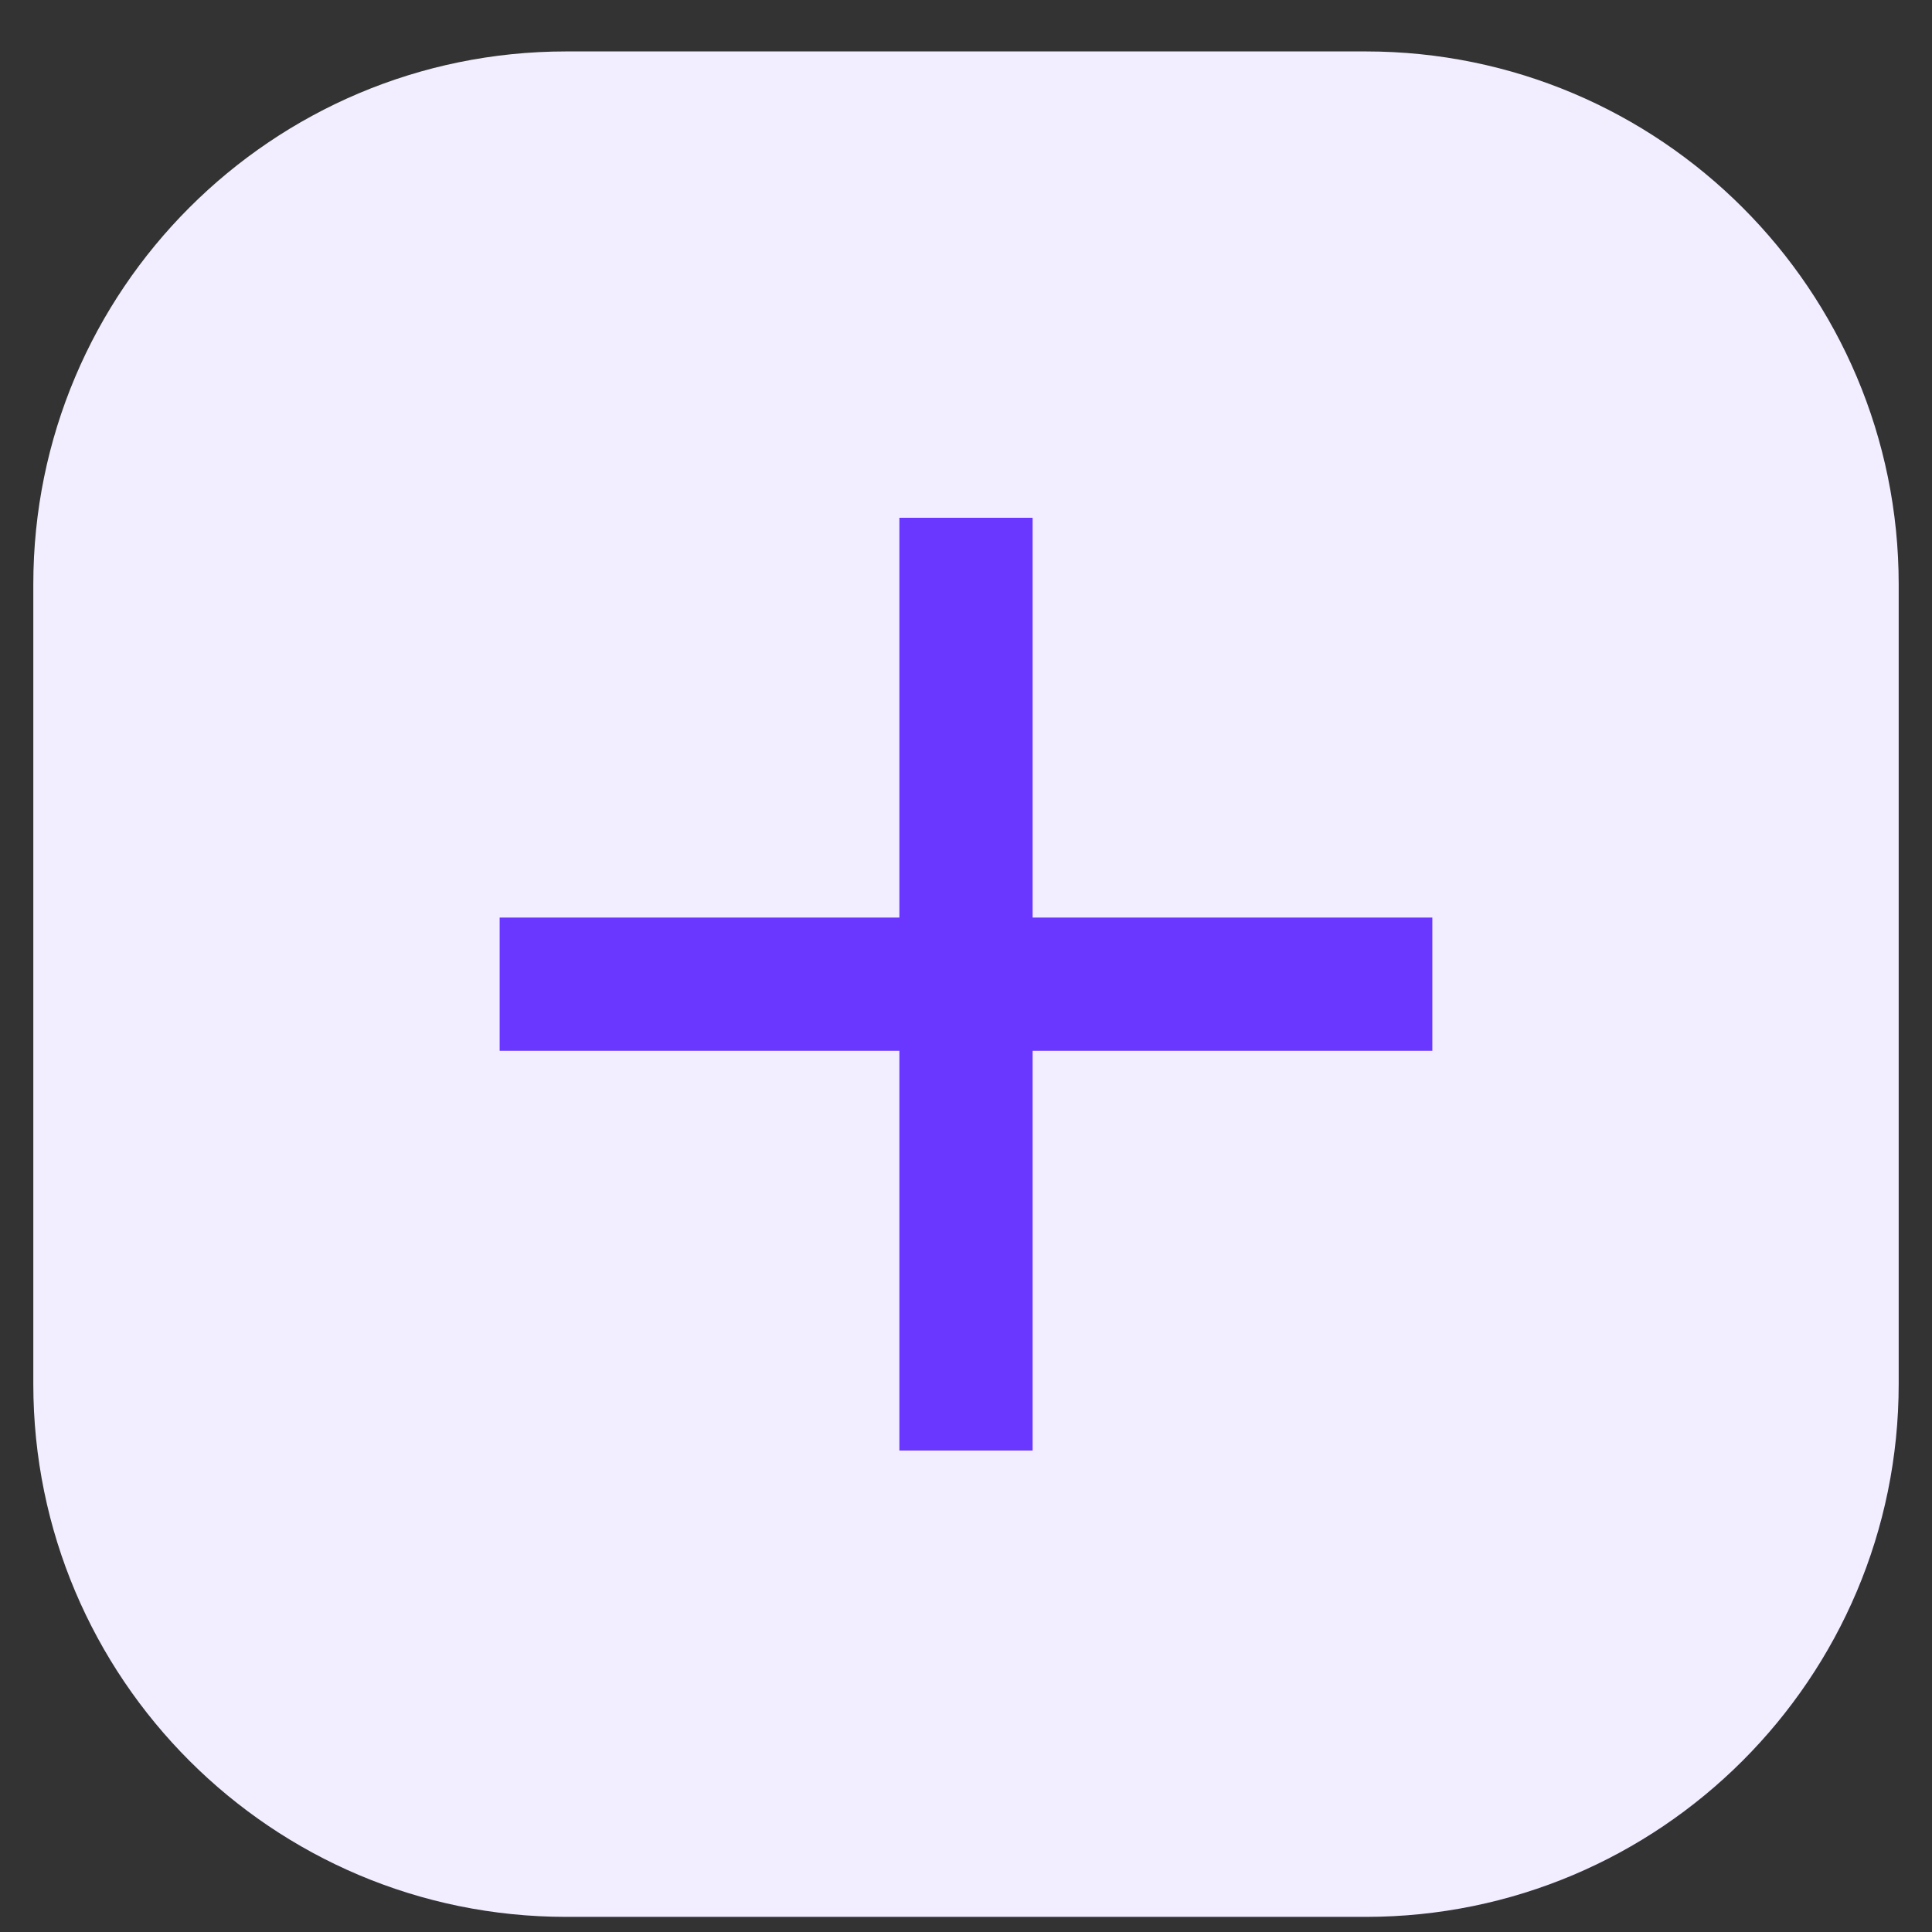
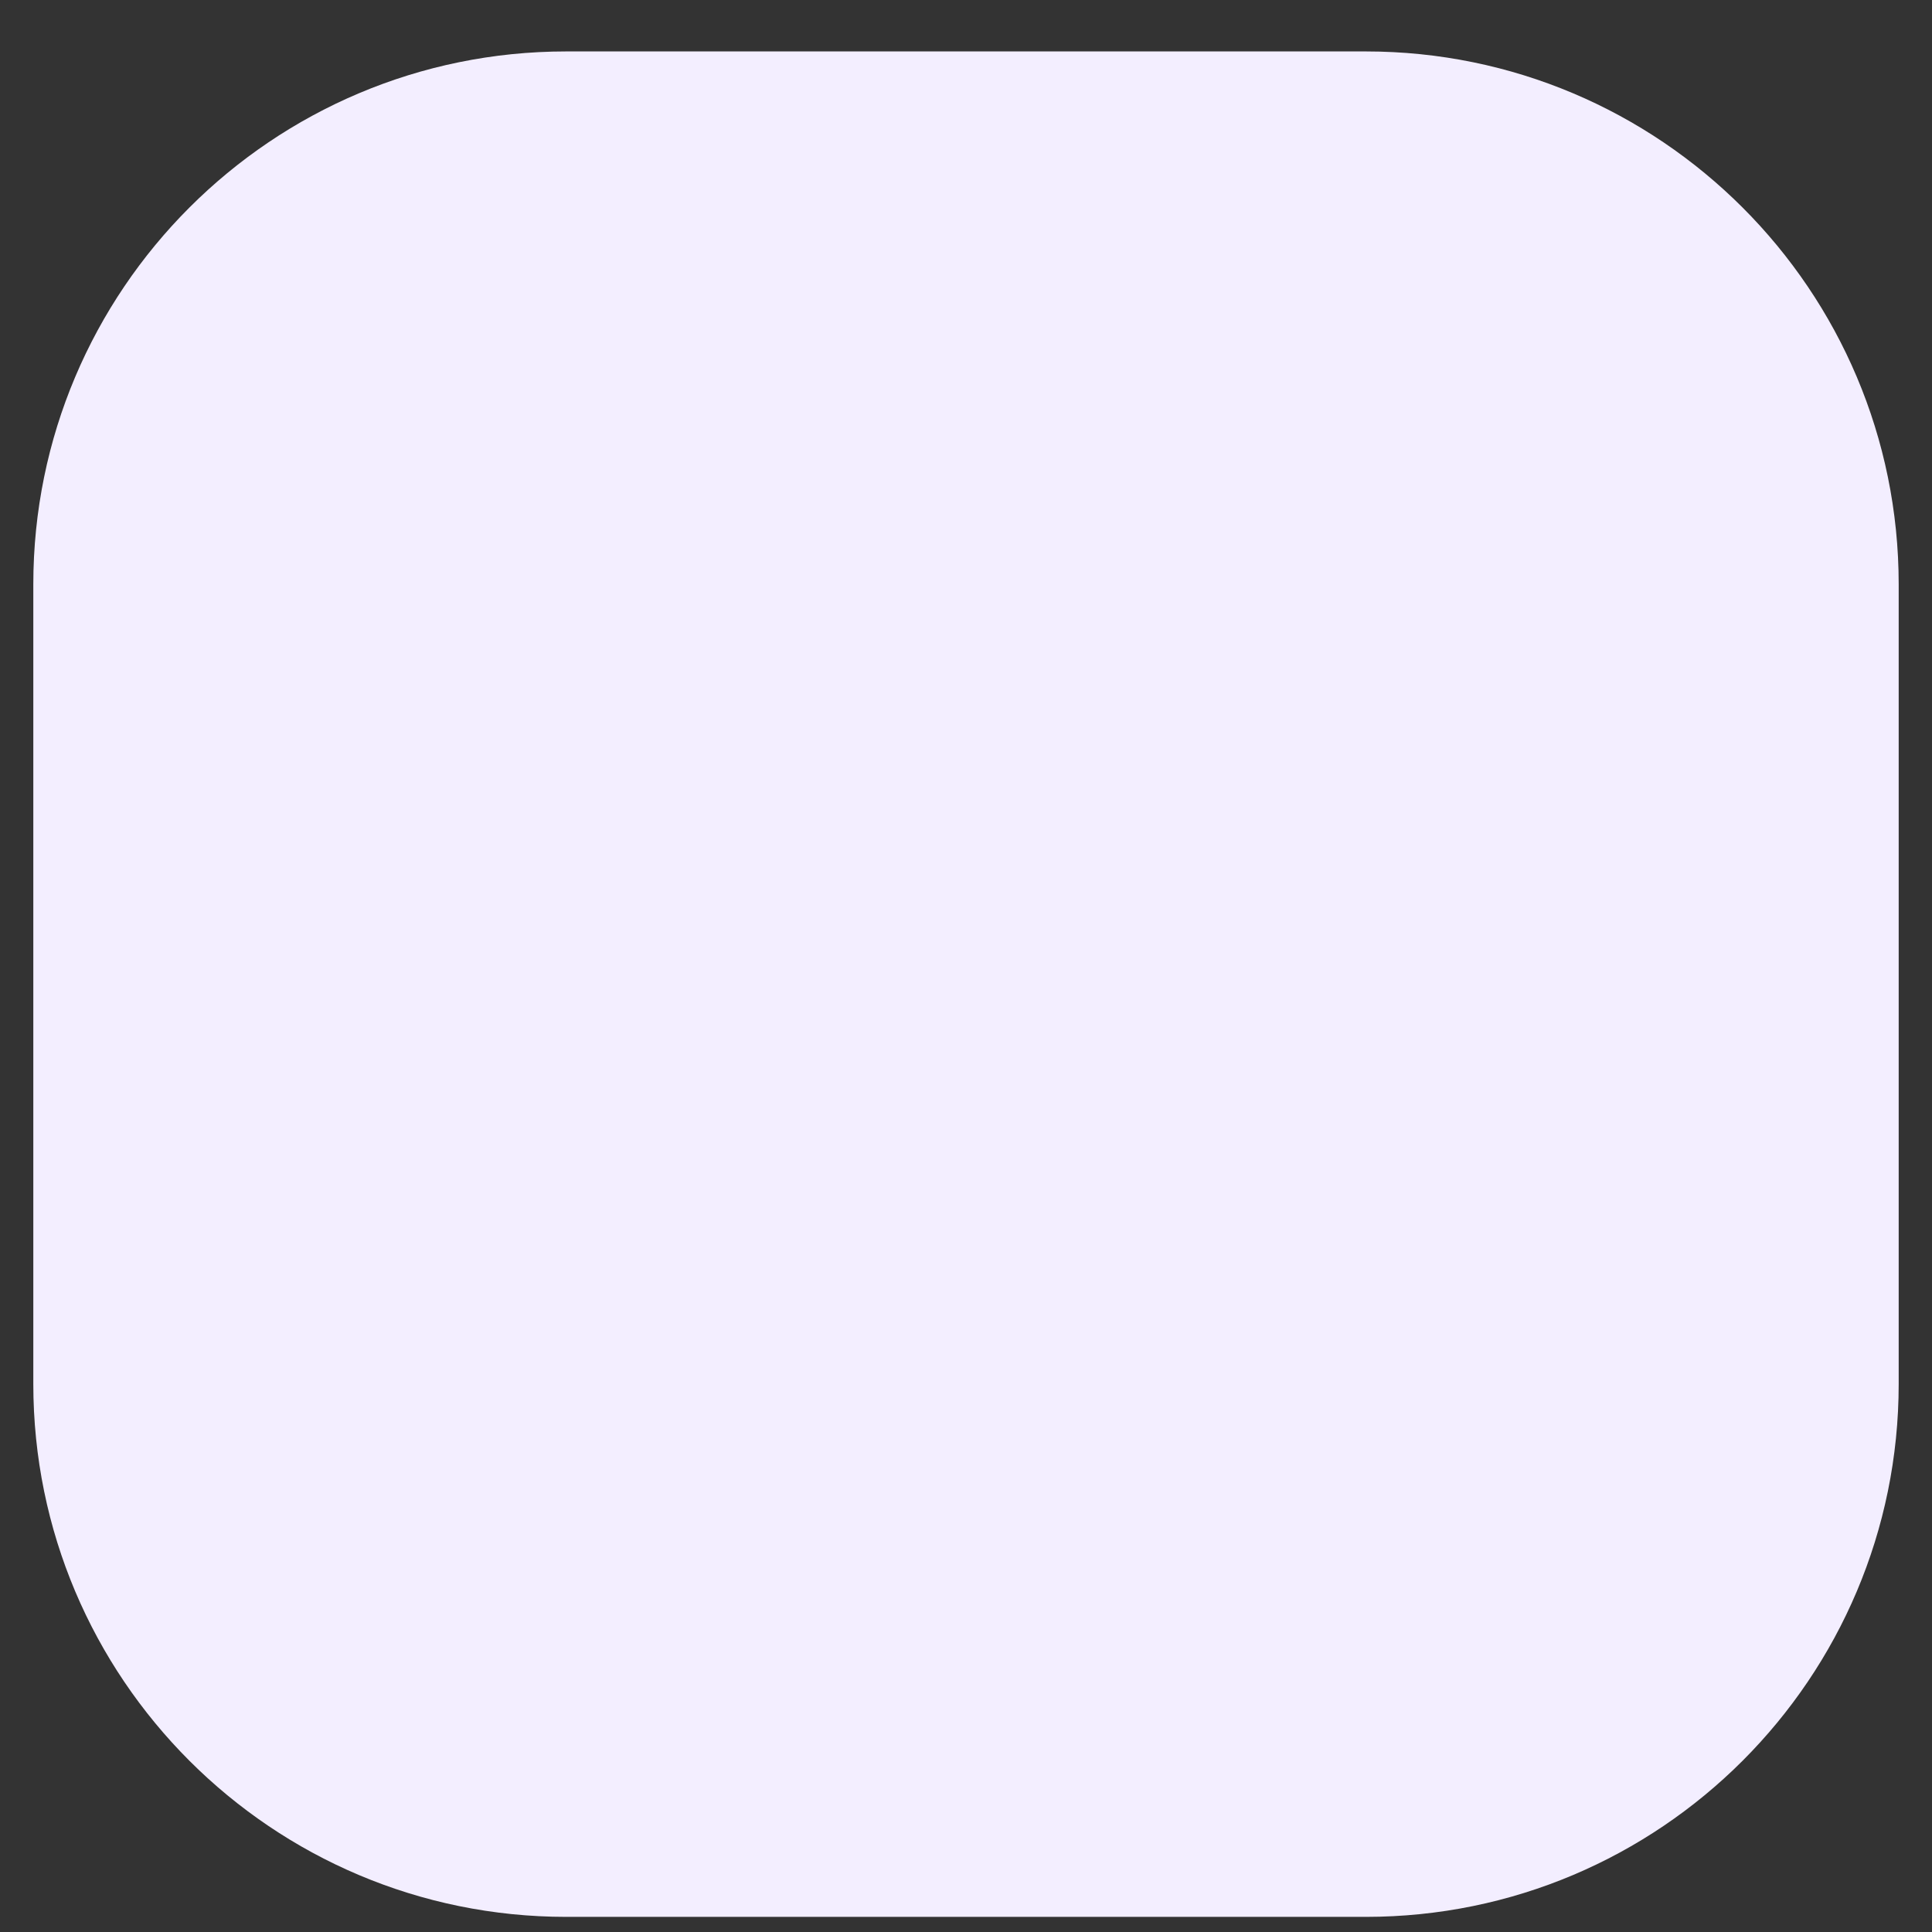
<svg xmlns="http://www.w3.org/2000/svg" width="29" height="29" viewBox="0 0 29 29" fill="none">
  <rect x="0" y="0" width="29" height="29" fill="#333333" stroke="none" />
-   <path d="M0.5 8.772C0.5 4.354 4.082 0.772 8.5 0.772H20.5C24.918 0.772 28.5 4.354 28.5 8.772V20.773C28.5 25.191 24.918 28.773 20.5 28.773H8.5C4.082 28.773 0.5 25.191 0.5 20.773V8.772Z" fill="#F3EEFF" />
-   <path d="M13.5 15.773H7.5V13.773H13.5V7.772H15.5V13.773H21.5V15.773H15.5V21.773H13.5V15.773Z" fill="#6937FF" />
+   <path d="M0.5 8.772C0.5 4.354 4.082 0.772 8.5 0.772H20.5C24.918 0.772 28.5 4.354 28.5 8.772V20.773C28.5 25.191 24.918 28.773 20.5 28.773H8.5C4.082 28.773 0.5 25.191 0.5 20.773Z" fill="#F3EEFF" />
</svg>